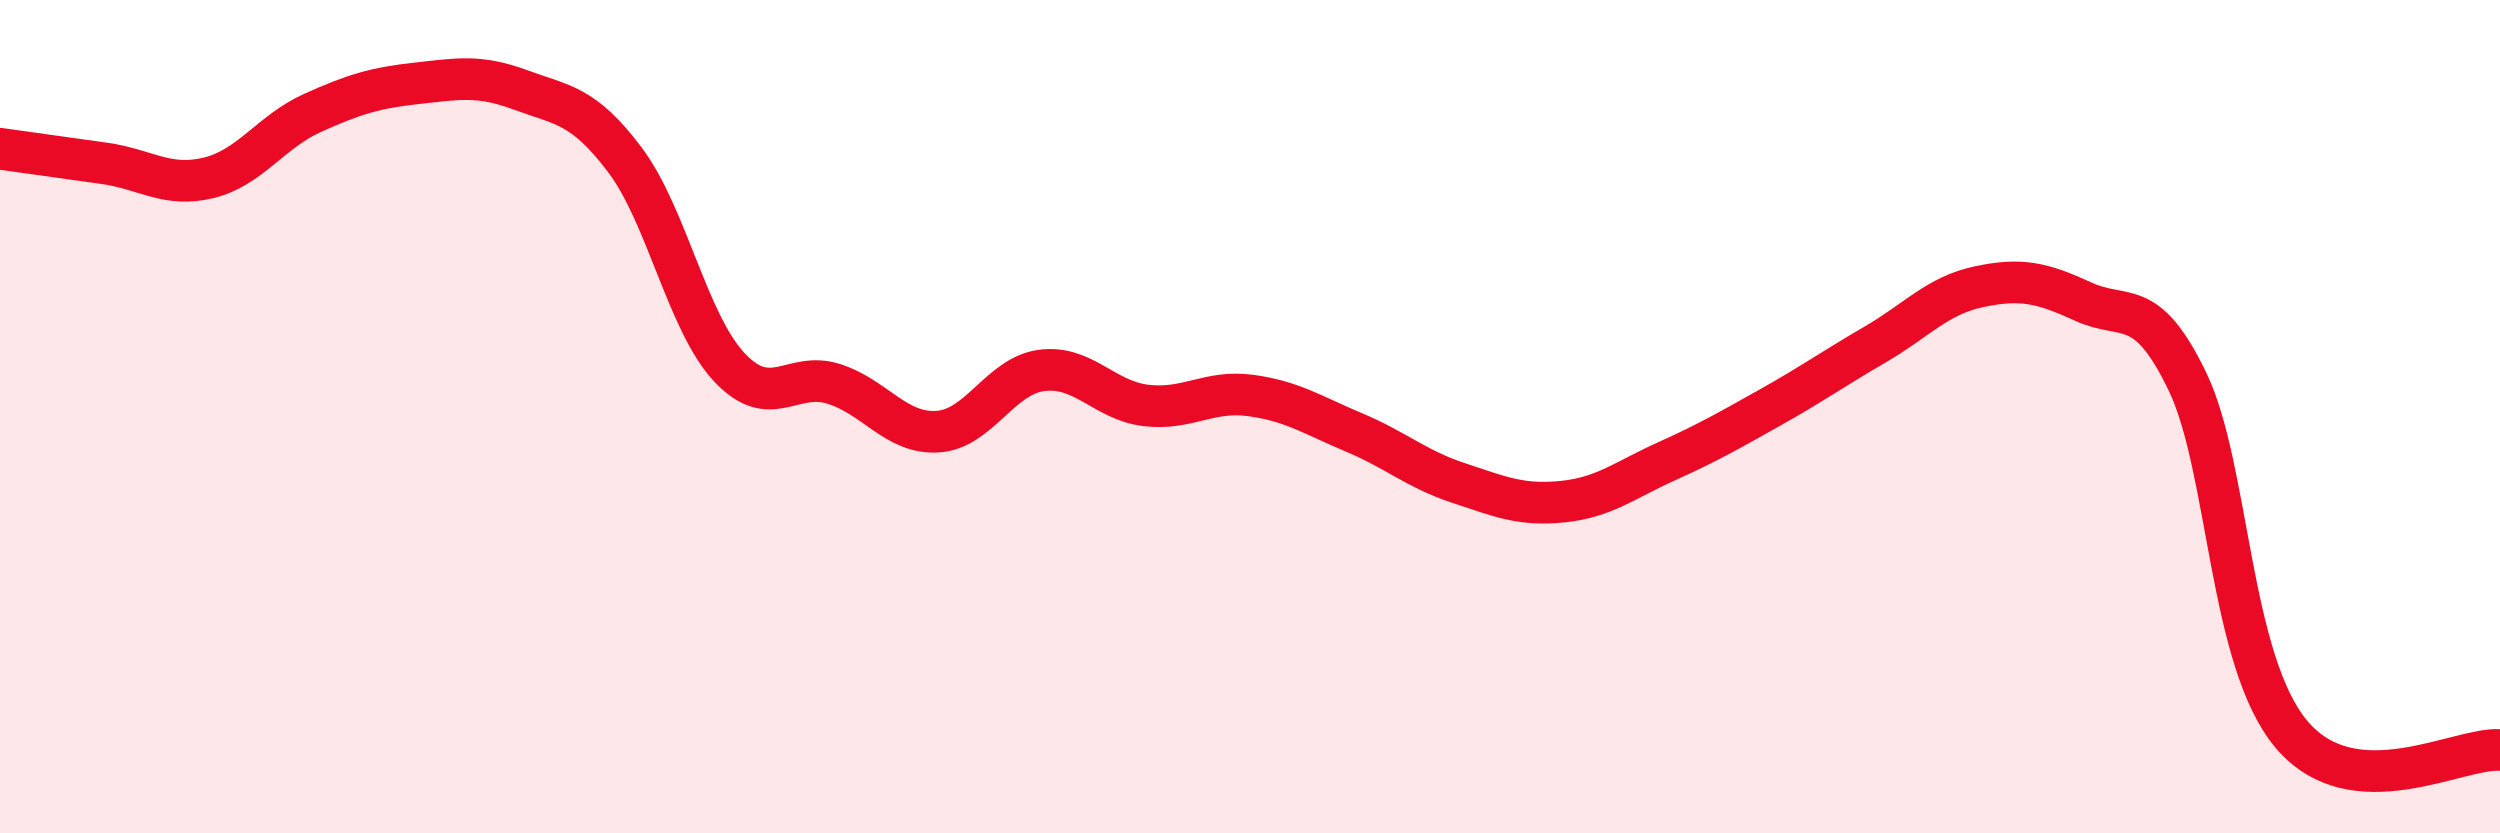
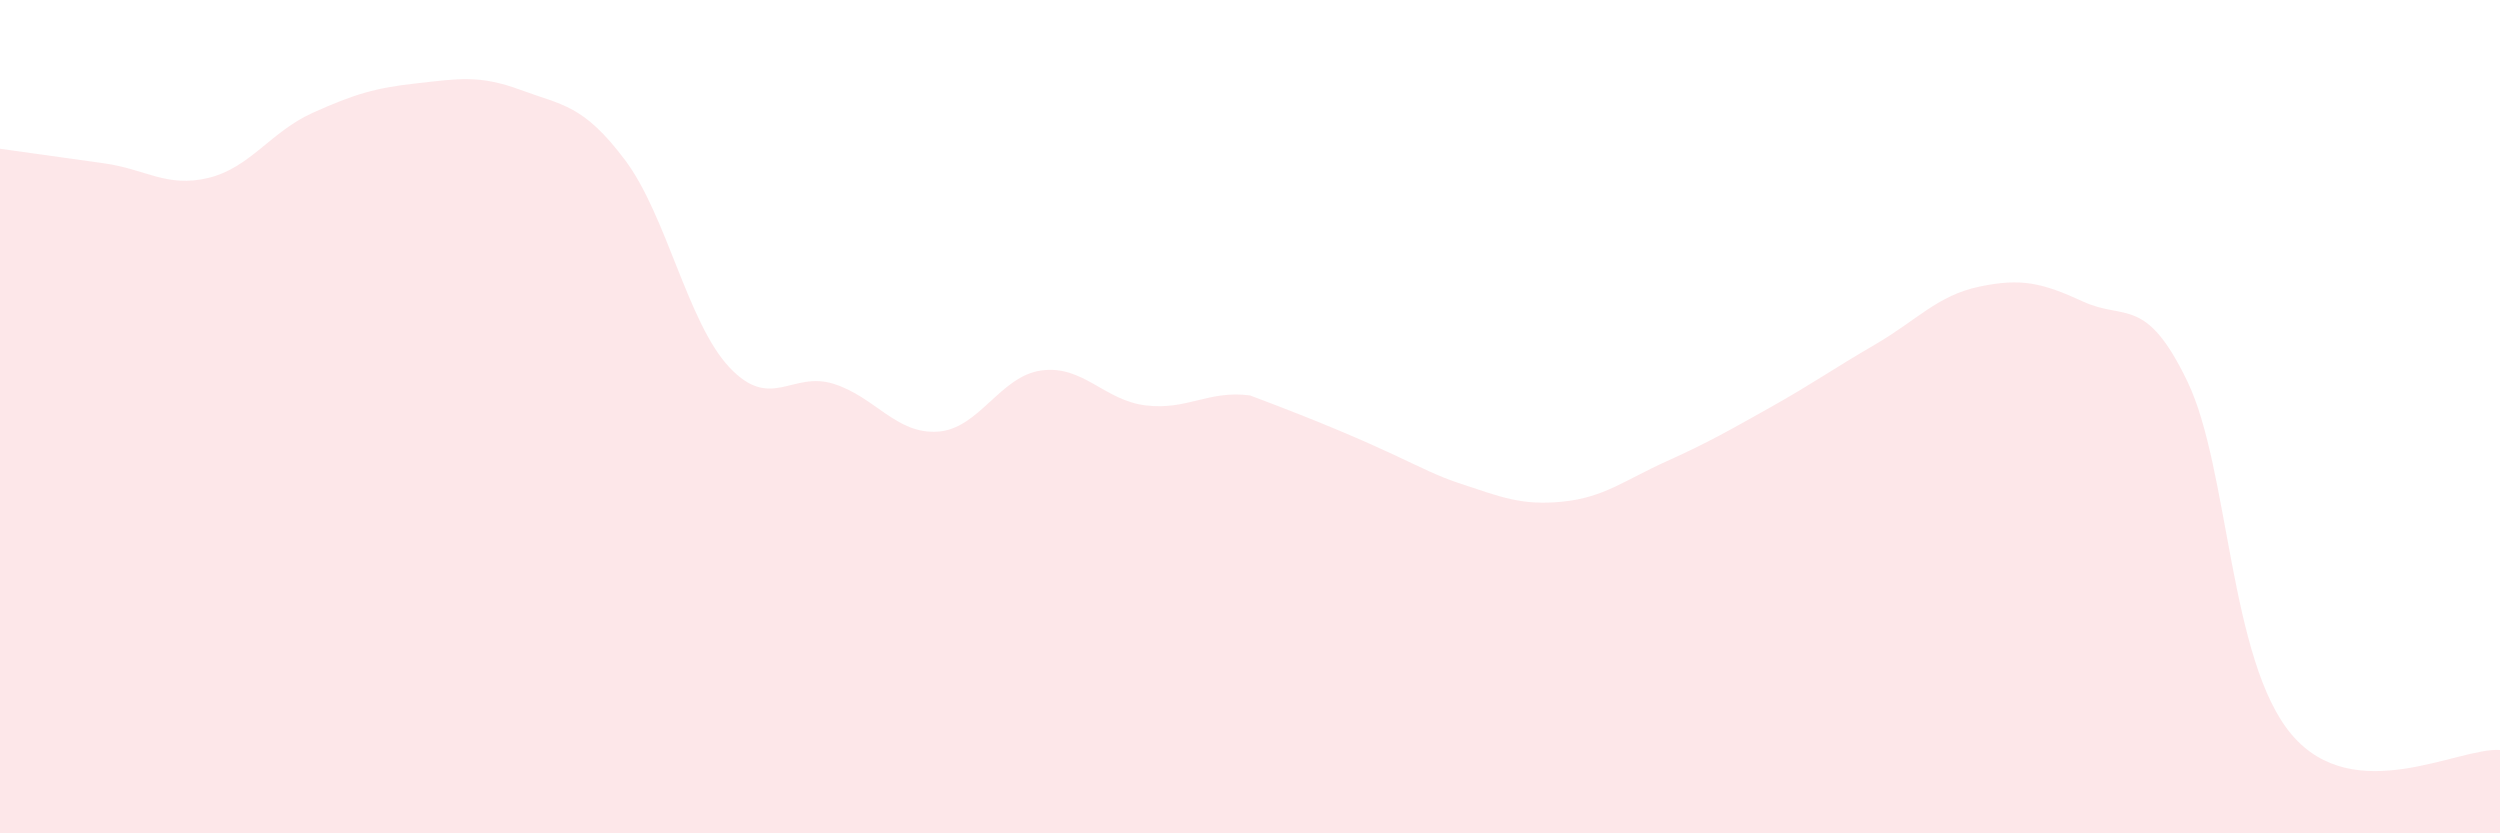
<svg xmlns="http://www.w3.org/2000/svg" width="60" height="20" viewBox="0 0 60 20">
-   <path d="M 0,3.57 C 0.5,3.64 1.5,3.78 2.5,3.92 C 3.5,4.06 4,4.51 5,4.27 C 6,4.03 6.5,3.16 7.5,2.71 C 8.5,2.26 9,2.11 10,2 C 11,1.89 11.5,1.79 12.5,2.16 C 13.5,2.53 14,2.51 15,3.84 C 16,5.17 16.5,7.74 17.5,8.81 C 18.5,9.88 19,8.9 20,9.21 C 21,9.52 21.5,10.42 22.5,10.36 C 23.5,10.3 24,9.02 25,8.89 C 26,8.76 26.5,9.61 27.5,9.73 C 28.5,9.85 29,9.36 30,9.49 C 31,9.62 31.5,9.96 32.5,10.38 C 33.5,10.8 34,11.26 35,11.59 C 36,11.92 36.5,12.14 37.5,12.04 C 38.5,11.94 39,11.52 40,11.07 C 41,10.62 41.5,10.33 42.5,9.77 C 43.5,9.21 44,8.85 45,8.27 C 46,7.69 46.5,7.09 47.5,6.88 C 48.5,6.67 49,6.78 50,7.24 C 51,7.7 51.5,7.08 52.5,9.16 C 53.5,11.24 53.5,15.86 55,17.63 C 56.5,19.4 59,17.93 60,18L60 20L0 20Z" fill="#EB0A25" opacity="0.1" stroke-linecap="round" stroke-linejoin="round" />
-   <path d="M 0,3.57 C 0.5,3.64 1.5,3.78 2.5,3.92 C 3.5,4.06 4,4.51 5,4.27 C 6,4.03 6.5,3.16 7.5,2.71 C 8.5,2.26 9,2.11 10,2 C 11,1.89 11.5,1.79 12.5,2.16 C 13.5,2.53 14,2.51 15,3.84 C 16,5.17 16.5,7.74 17.5,8.81 C 18.5,9.88 19,8.9 20,9.21 C 21,9.52 21.5,10.42 22.5,10.36 C 23.5,10.3 24,9.02 25,8.89 C 26,8.76 26.5,9.61 27.5,9.73 C 28.5,9.85 29,9.36 30,9.49 C 31,9.62 31.5,9.96 32.5,10.38 C 33.5,10.8 34,11.26 35,11.59 C 36,11.92 36.5,12.14 37.5,12.04 C 38.5,11.94 39,11.52 40,11.07 C 41,10.62 41.5,10.33 42.5,9.77 C 43.5,9.21 44,8.85 45,8.27 C 46,7.69 46.5,7.09 47.5,6.88 C 48.5,6.67 49,6.78 50,7.24 C 51,7.7 51.5,7.08 52.5,9.16 C 53.5,11.24 53.5,15.86 55,17.63 C 56.5,19.4 59,17.93 60,18" stroke="#EB0A25" stroke-width="1" fill="none" stroke-linecap="round" stroke-linejoin="round" />
+   <path d="M 0,3.57 C 0.5,3.64 1.5,3.78 2.5,3.92 C 3.5,4.06 4,4.51 5,4.27 C 6,4.03 6.5,3.16 7.5,2.71 C 8.5,2.26 9,2.11 10,2 C 11,1.89 11.5,1.79 12.5,2.16 C 13.5,2.53 14,2.51 15,3.84 C 16,5.17 16.5,7.74 17.5,8.81 C 18.5,9.88 19,8.9 20,9.21 C 21,9.52 21.5,10.42 22.5,10.36 C 23.5,10.3 24,9.02 25,8.89 C 26,8.76 26.5,9.61 27.5,9.73 C 28.5,9.85 29,9.36 30,9.49 C 33.5,10.8 34,11.26 35,11.59 C 36,11.92 36.5,12.14 37.5,12.04 C 38.5,11.94 39,11.52 40,11.07 C 41,10.62 41.5,10.33 42.5,9.77 C 43.5,9.21 44,8.85 45,8.27 C 46,7.69 46.5,7.09 47.5,6.88 C 48.5,6.67 49,6.78 50,7.24 C 51,7.7 51.5,7.08 52.5,9.16 C 53.5,11.24 53.5,15.86 55,17.63 C 56.5,19.4 59,17.93 60,18L60 20L0 20Z" fill="#EB0A25" opacity="0.1" stroke-linecap="round" stroke-linejoin="round" />
</svg>